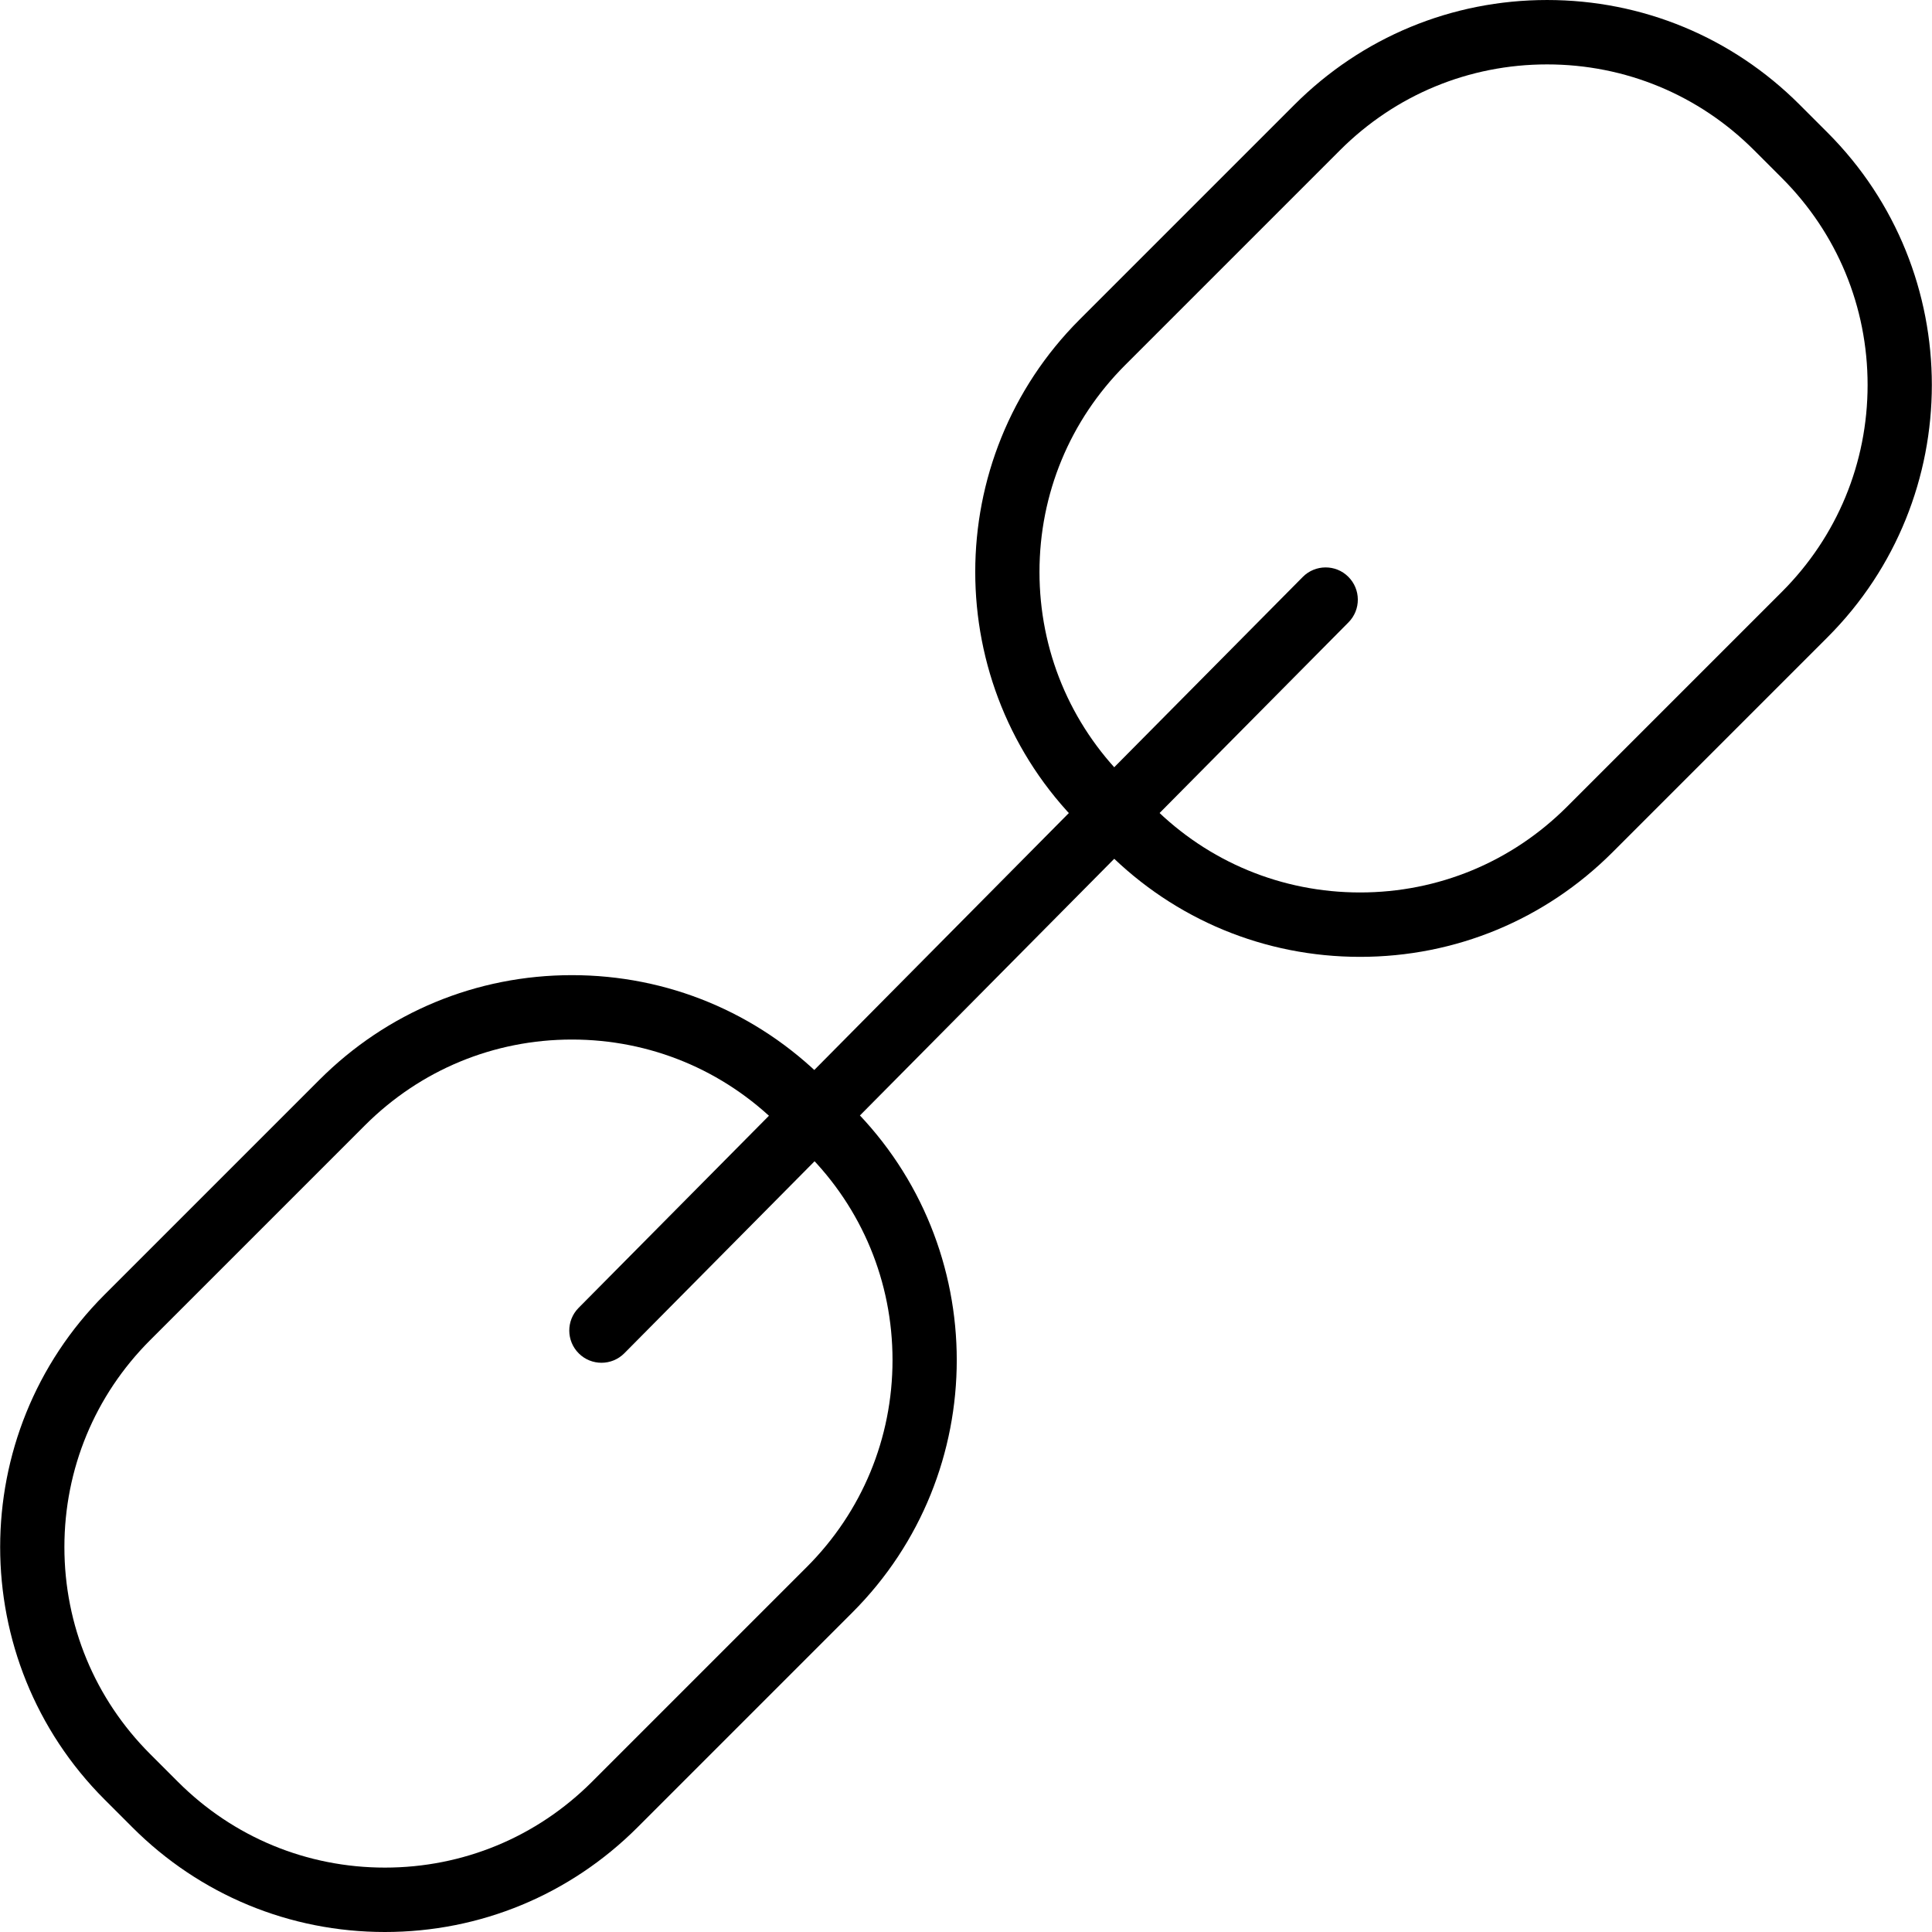
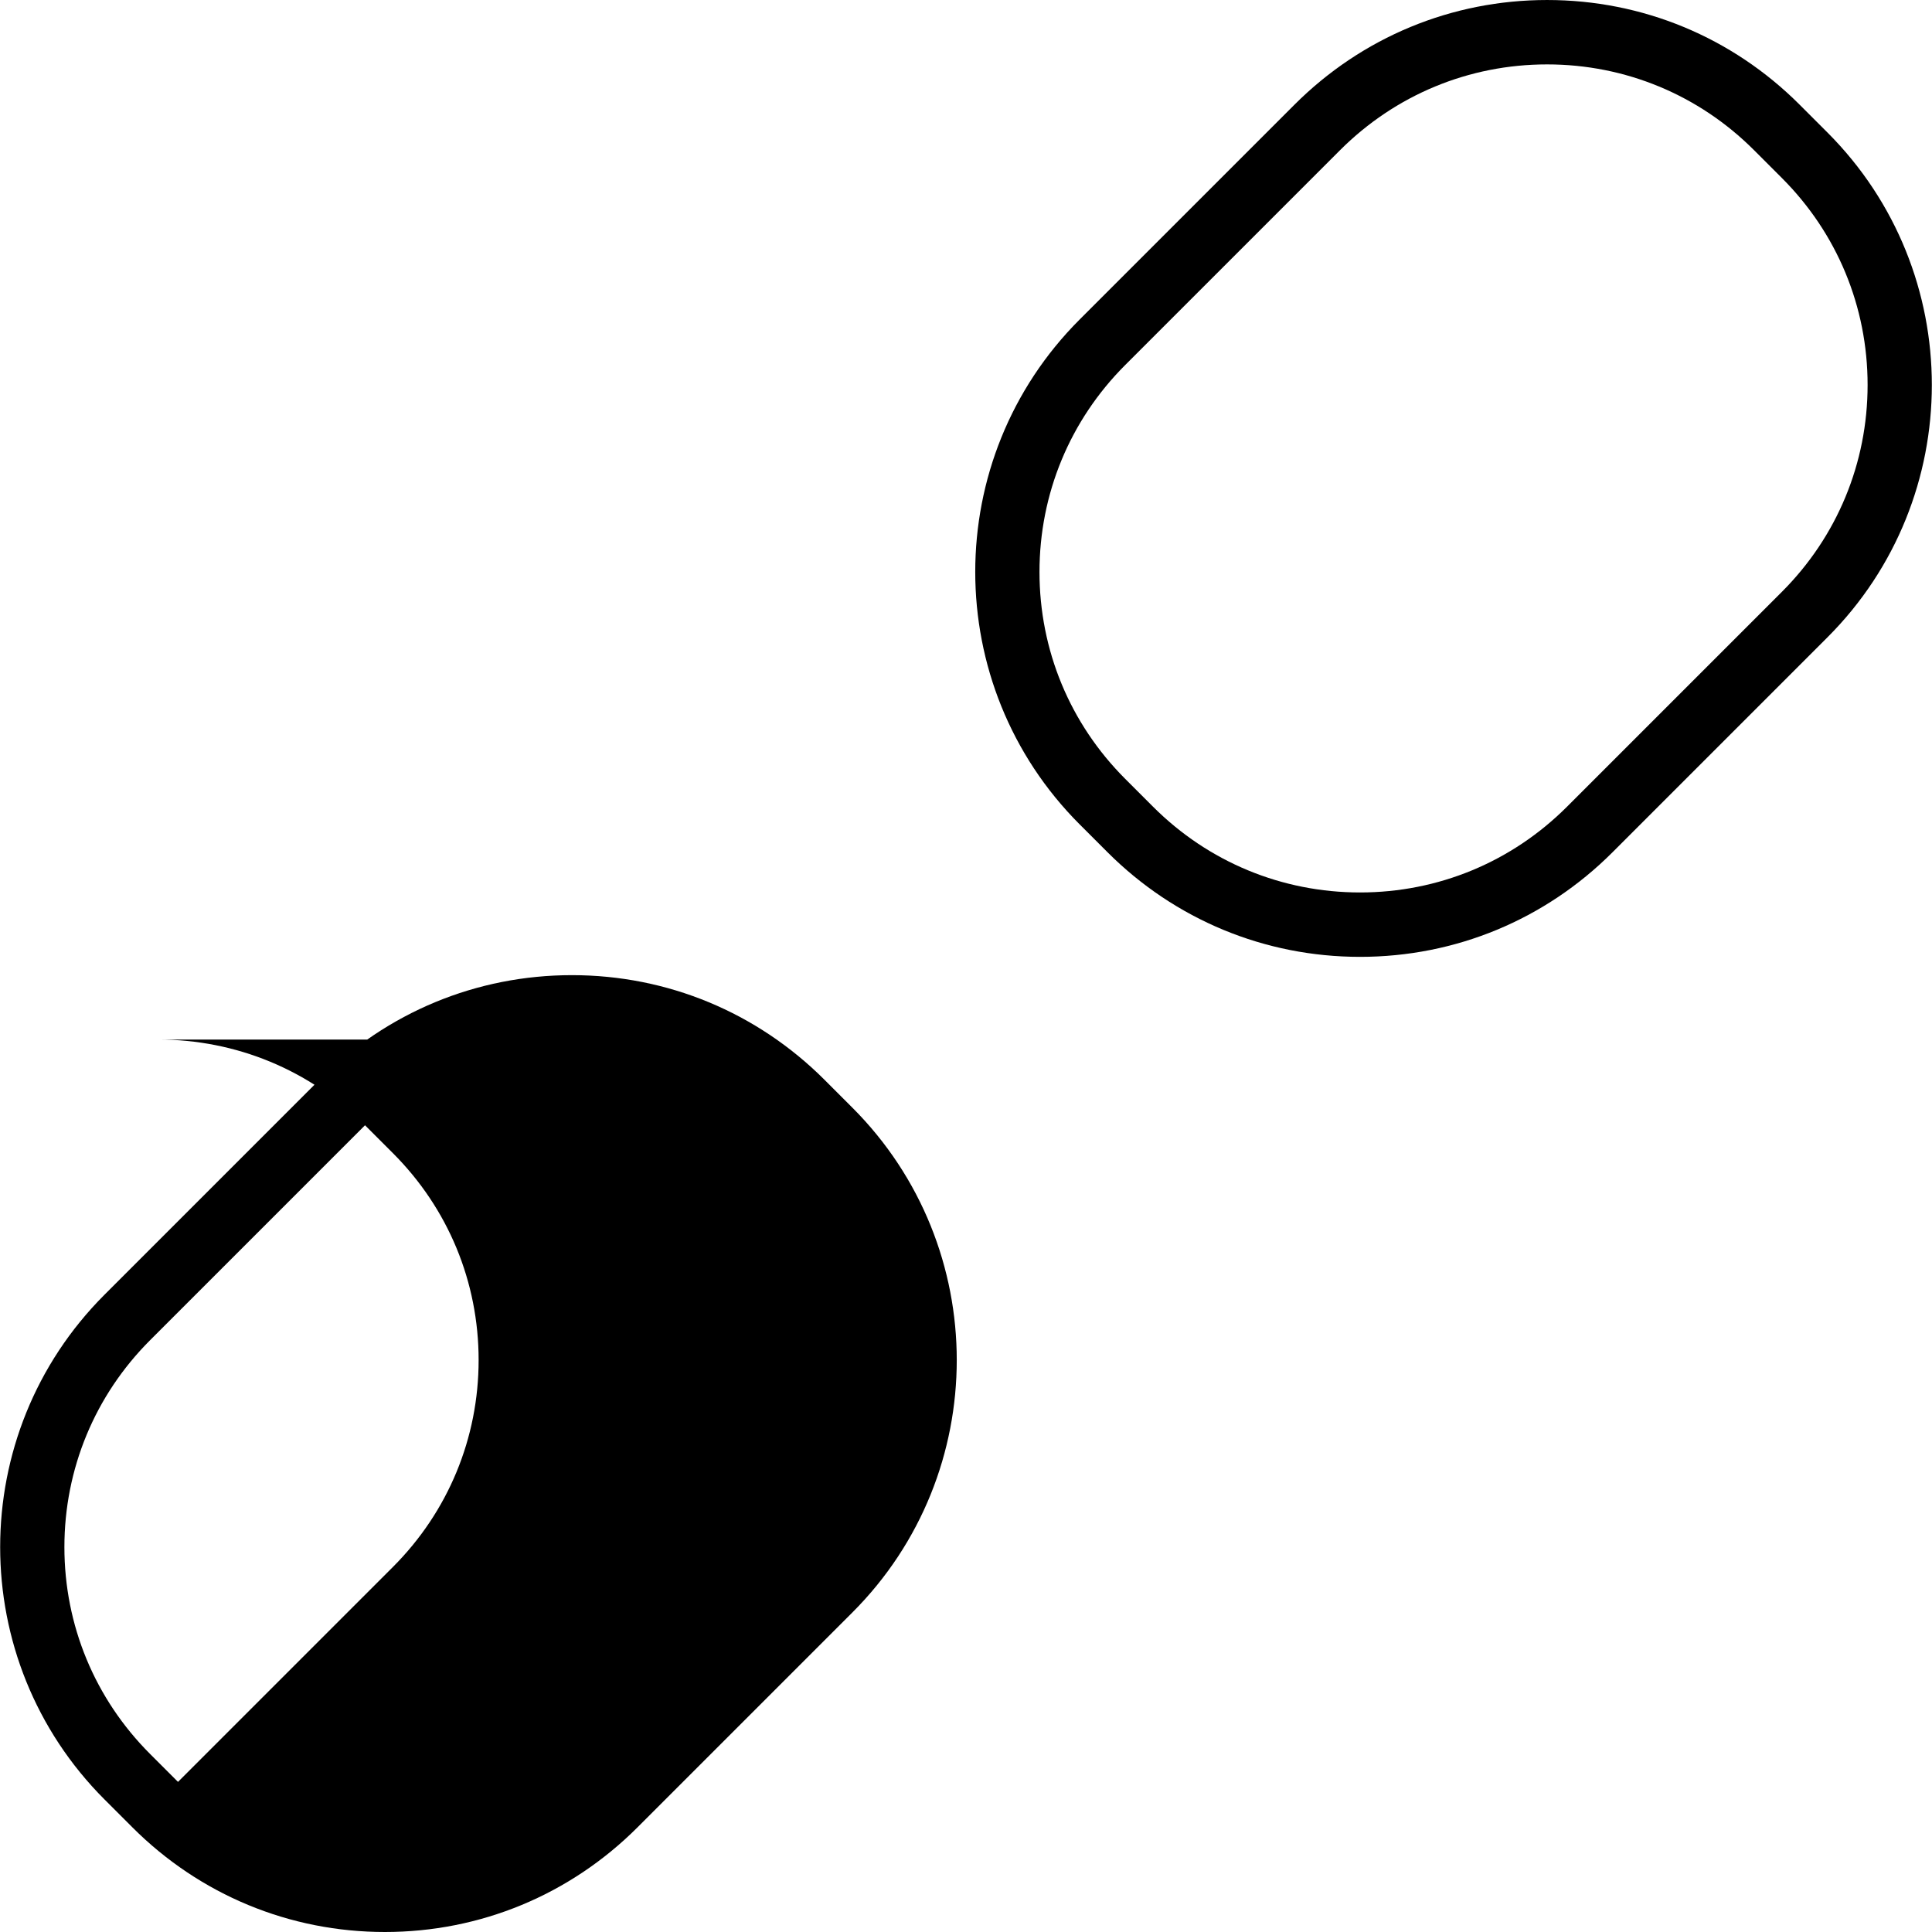
<svg xmlns="http://www.w3.org/2000/svg" width="150" height="150" version="1.1" viewBox="0 0 150 150">
  <g transform="matrix(5 0 0 5 0 0)">
    <path fill="#000" d="M21.119 14.858c-1.48 0-2.873-.577-3.921-1.624l-.433-.433c-2.162-2.162-2.162-5.679 0-7.84l3.337-3.337c1.048-1.047 2.441-1.624 3.921-1.624 1.48 0 2.873.577 3.92 1.624l.433.433c2.162 2.162 2.162 5.679 0 7.84l-3.337 3.337c-1.047 1.047-2.439 1.624-3.92 1.624Zm2.904-13.858c-1.214 0-2.355.473-3.214 1.331l-3.337 3.337c-.858.858-1.331 2-1.331 3.213 0 1.214.473 2.355 1.331 3.213l.433.433c.858.858 2 1.331 3.214 1.331 1.214 0 2.354-.473 3.213-1.331l3.337-3.337c.858-.858 1.331-2 1.331-3.213 0-1.214-.473-2.355-1.331-3.213l-.433-.433v0c-.858-.858-1.999-1.331-3.213-1.331Z" />
-     <path fill="#000" d="M5.977 30c-1.48 0-2.873-.577-3.92-1.624l-.433-.433c-2.162-2.162-2.162-5.679 0-7.84l3.337-3.337c1.047-1.047 2.439-1.624 3.92-1.624 1.481 0 2.873.577 3.921 1.624v0l.433.433c2.162 2.162 2.162 5.679 0 7.84l-3.337 3.337c-1.048 1.047-2.441 1.624-3.921 1.624Zm2.904-13.858c-1.214 0-2.354.473-3.213 1.331l-3.337 3.337c-.858.858-1.331 2-1.331 3.213 0 1.214.473 2.355 1.331 3.213l.433.433c.858.858 1.999 1.331 3.213 1.331 1.214 0 2.355-.473 3.214-1.331l3.337-3.337c.858-.858 1.331-2 1.331-3.213 0-1.214-.473-2.355-1.331-3.213l-.433-.433c-.859-.858-2-1.331-3.214-1.331Z" />
-     <path fill="#000" d="M9.34 21.161c-.127 0-.255-.048-.352-.145 -.196-.194-.198-.511-.004-.707l11.245-11.35c.193-.196.513-.198.707-.003 .196.194.198.511.004.707l-11.245 11.35c-.097.098-.226.148-.355.148Z" />
+     <path fill="#000" d="M5.977 30c-1.48 0-2.873-.577-3.92-1.624l-.433-.433c-2.162-2.162-2.162-5.679 0-7.84l3.337-3.337c1.047-1.047 2.439-1.624 3.92-1.624 1.481 0 2.873.577 3.921 1.624v0l.433.433c2.162 2.162 2.162 5.679 0 7.84l-3.337 3.337c-1.048 1.047-2.441 1.624-3.921 1.624Zm2.904-13.858c-1.214 0-2.354.473-3.213 1.331l-3.337 3.337c-.858.858-1.331 2-1.331 3.213 0 1.214.473 2.355 1.331 3.213l.433.433l3.337-3.337c.858-.858 1.331-2 1.331-3.213 0-1.214-.473-2.355-1.331-3.213l-.433-.433c-.859-.858-2-1.331-3.214-1.331Z" />
  </g>
</svg>